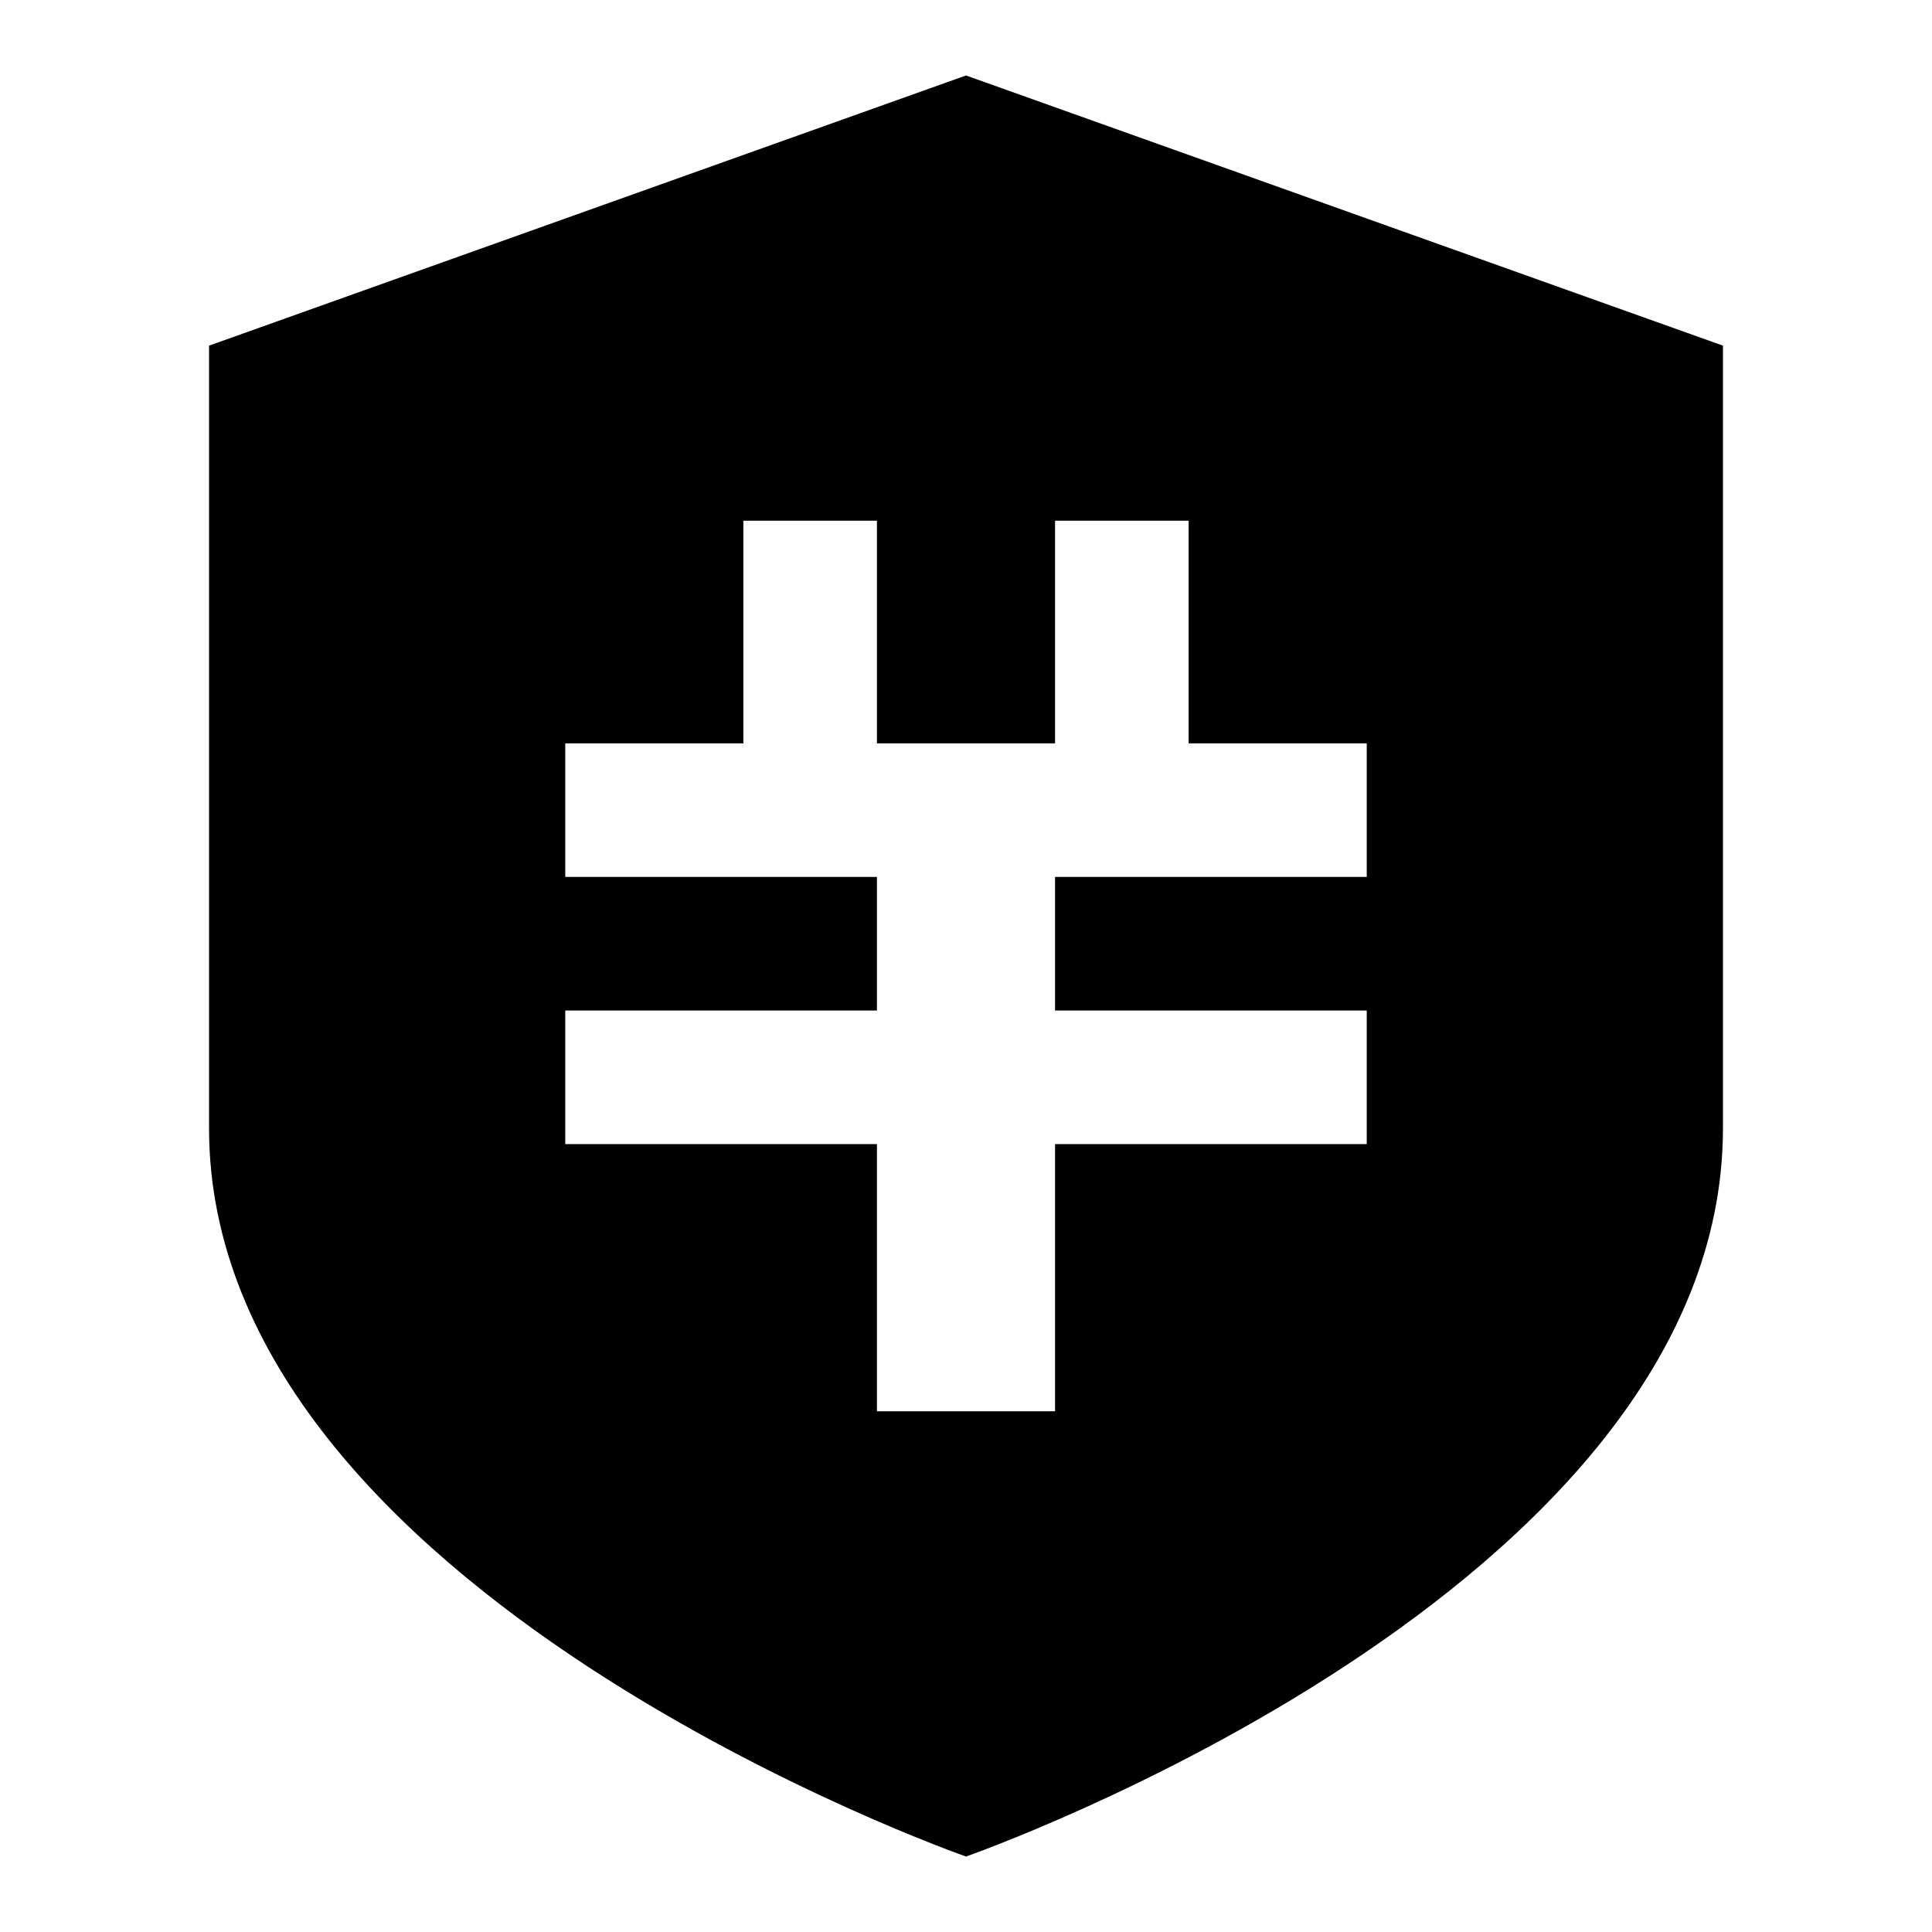
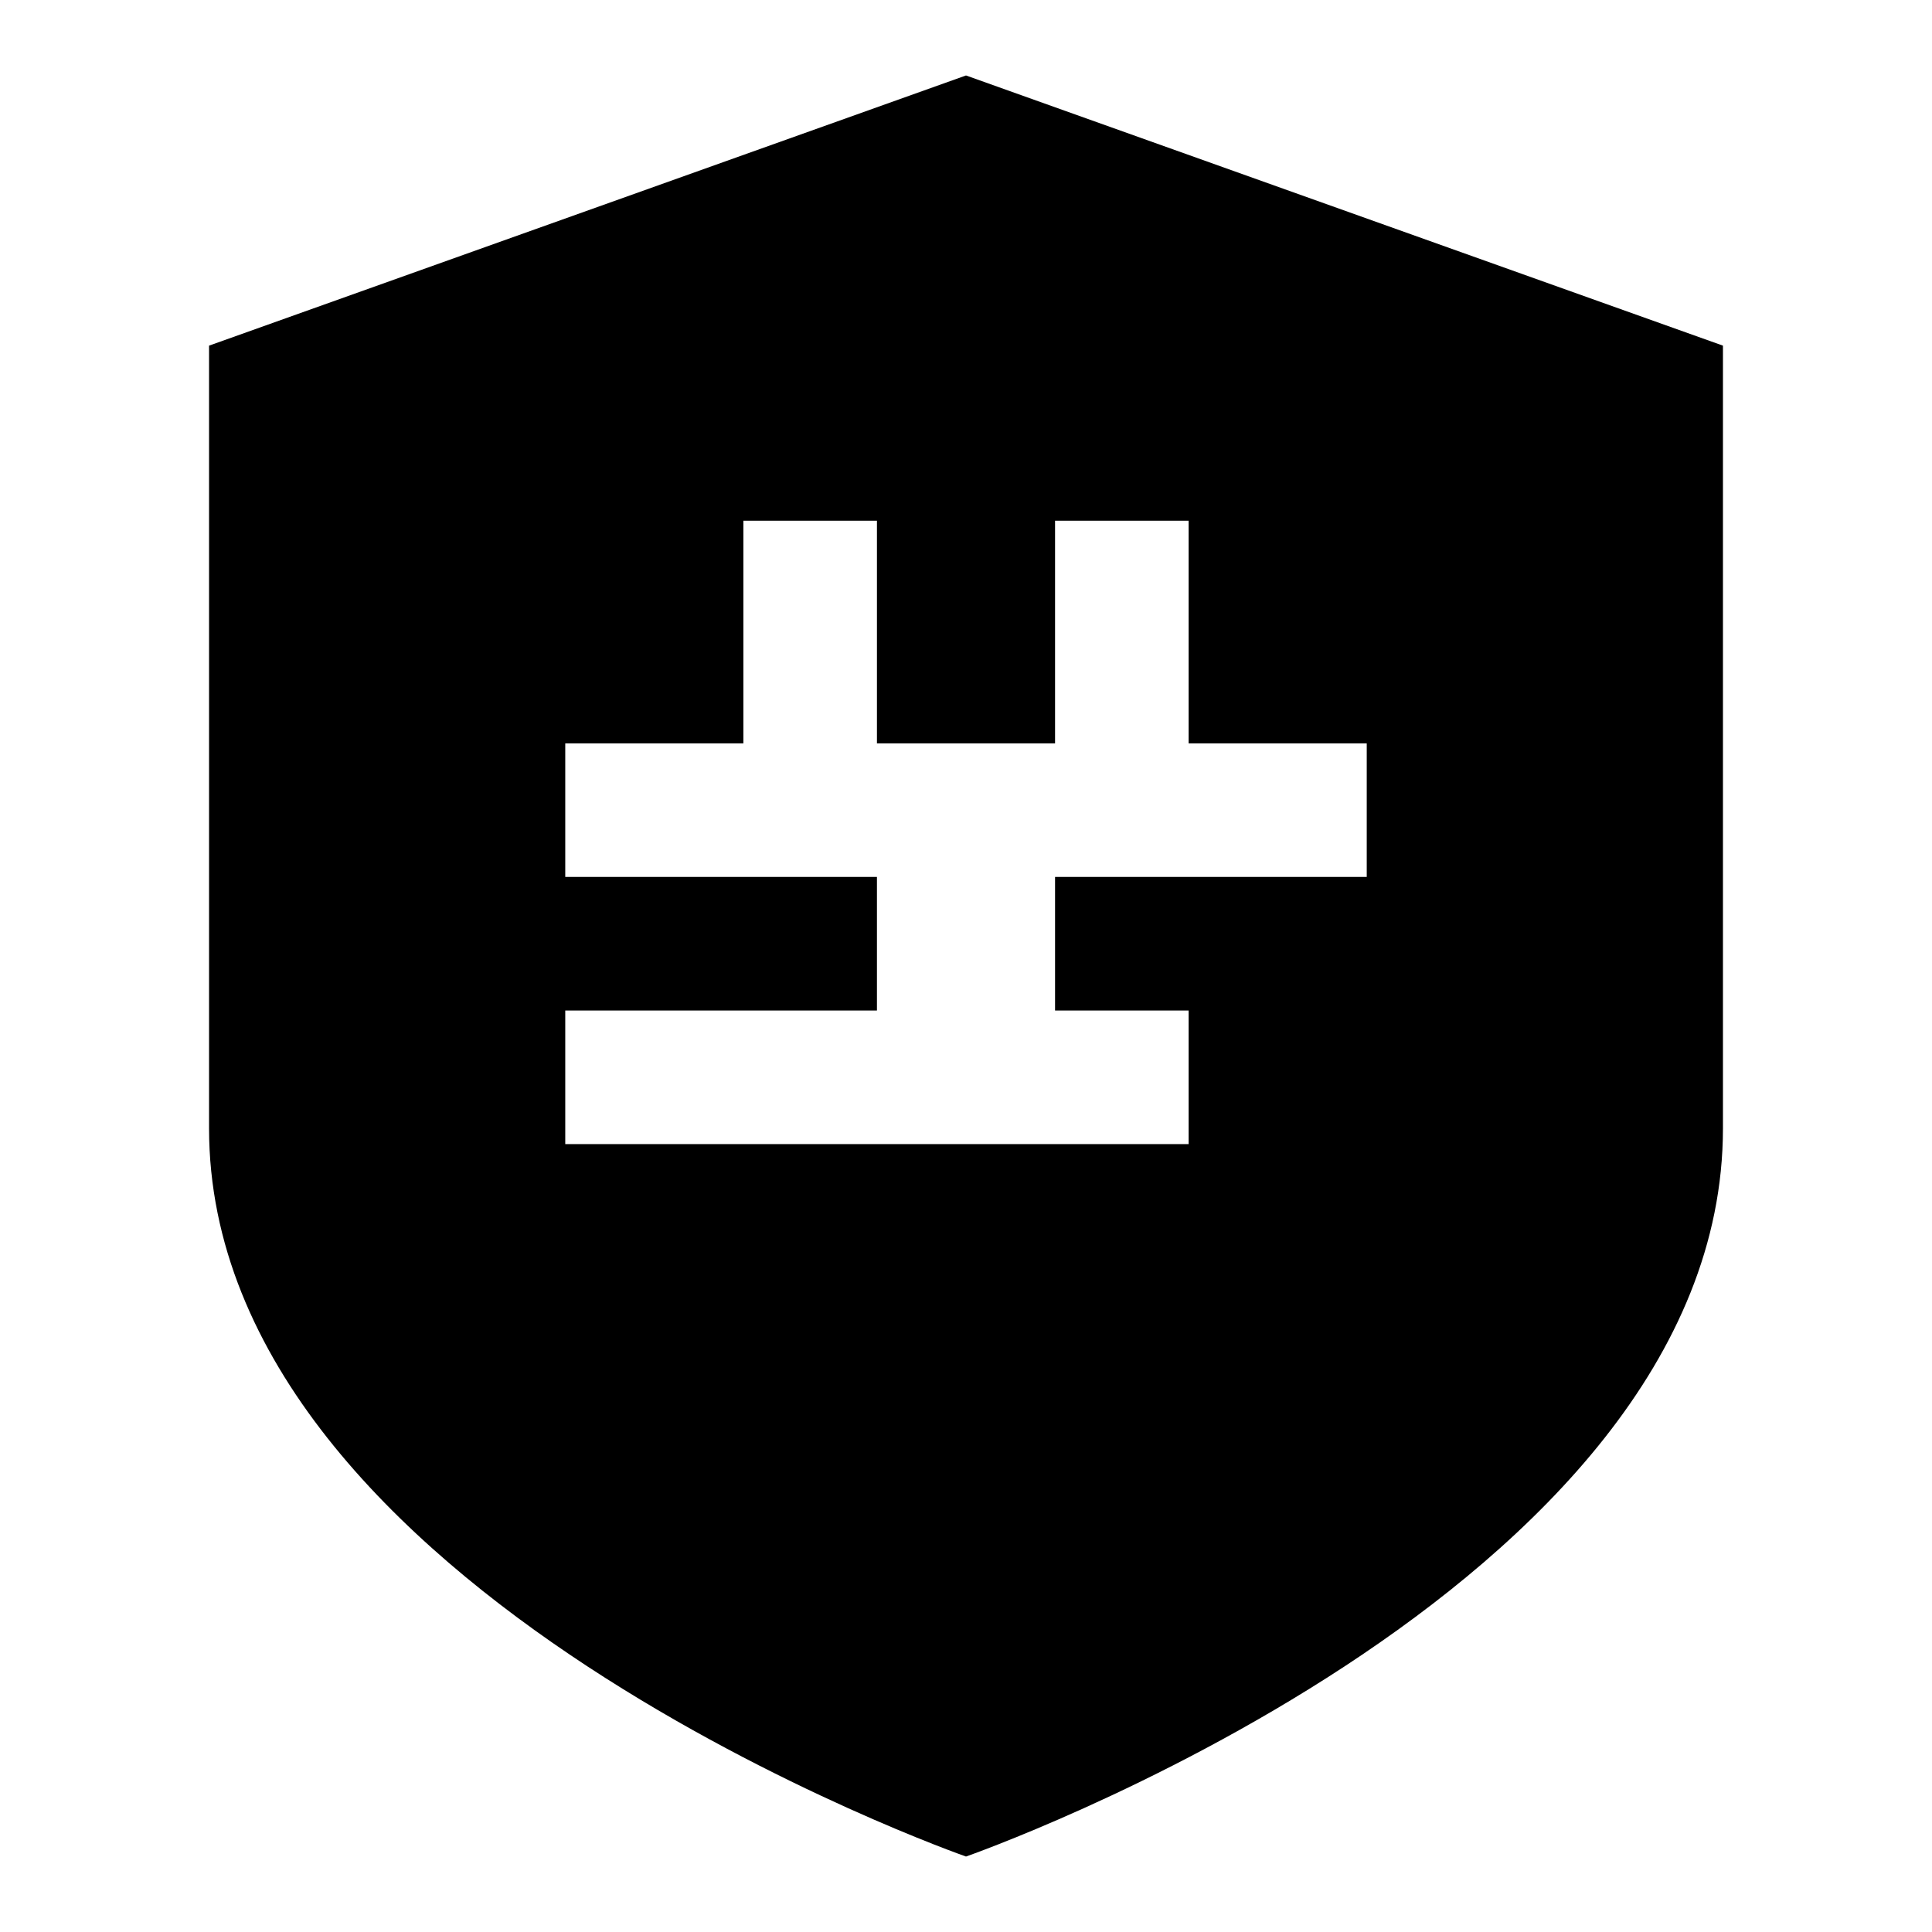
<svg xmlns="http://www.w3.org/2000/svg" version="1.1" x="0px" y="0px" viewBox="0 0 256 256" enable-background="new 0 0 256 256" xml:space="preserve">
  <g>
    <g>
-       <path fill="#000000" d="M128,246c0,0-100.3-35-100.3-96.5c0-66.2,0-103.7,0-103.7L128,10l100.3,35.8c0,0,0,37.5,0,103.7C228.3,211,128,246,128,246z M181.1,133.9h-41.3v-17.7h41.3V98.5h-23.6V69h-17.7v29.5h-23.6V69H98.5v29.5H74.9v17.7h41.3v17.7H74.9v17.7h41.3V187h23.6v-35.4h41.3V133.9z" />
+       <path fill="#000000" d="M128,246c0,0-100.3-35-100.3-96.5c0-66.2,0-103.7,0-103.7L128,10l100.3,35.8c0,0,0,37.5,0,103.7C228.3,211,128,246,128,246z M181.1,133.9h-41.3v-17.7h41.3V98.5h-23.6V69h-17.7v29.5h-23.6V69H98.5v29.5H74.9v17.7h41.3v17.7H74.9v17.7h41.3V187v-35.4h41.3V133.9z" />
    </g>
  </g>
</svg>